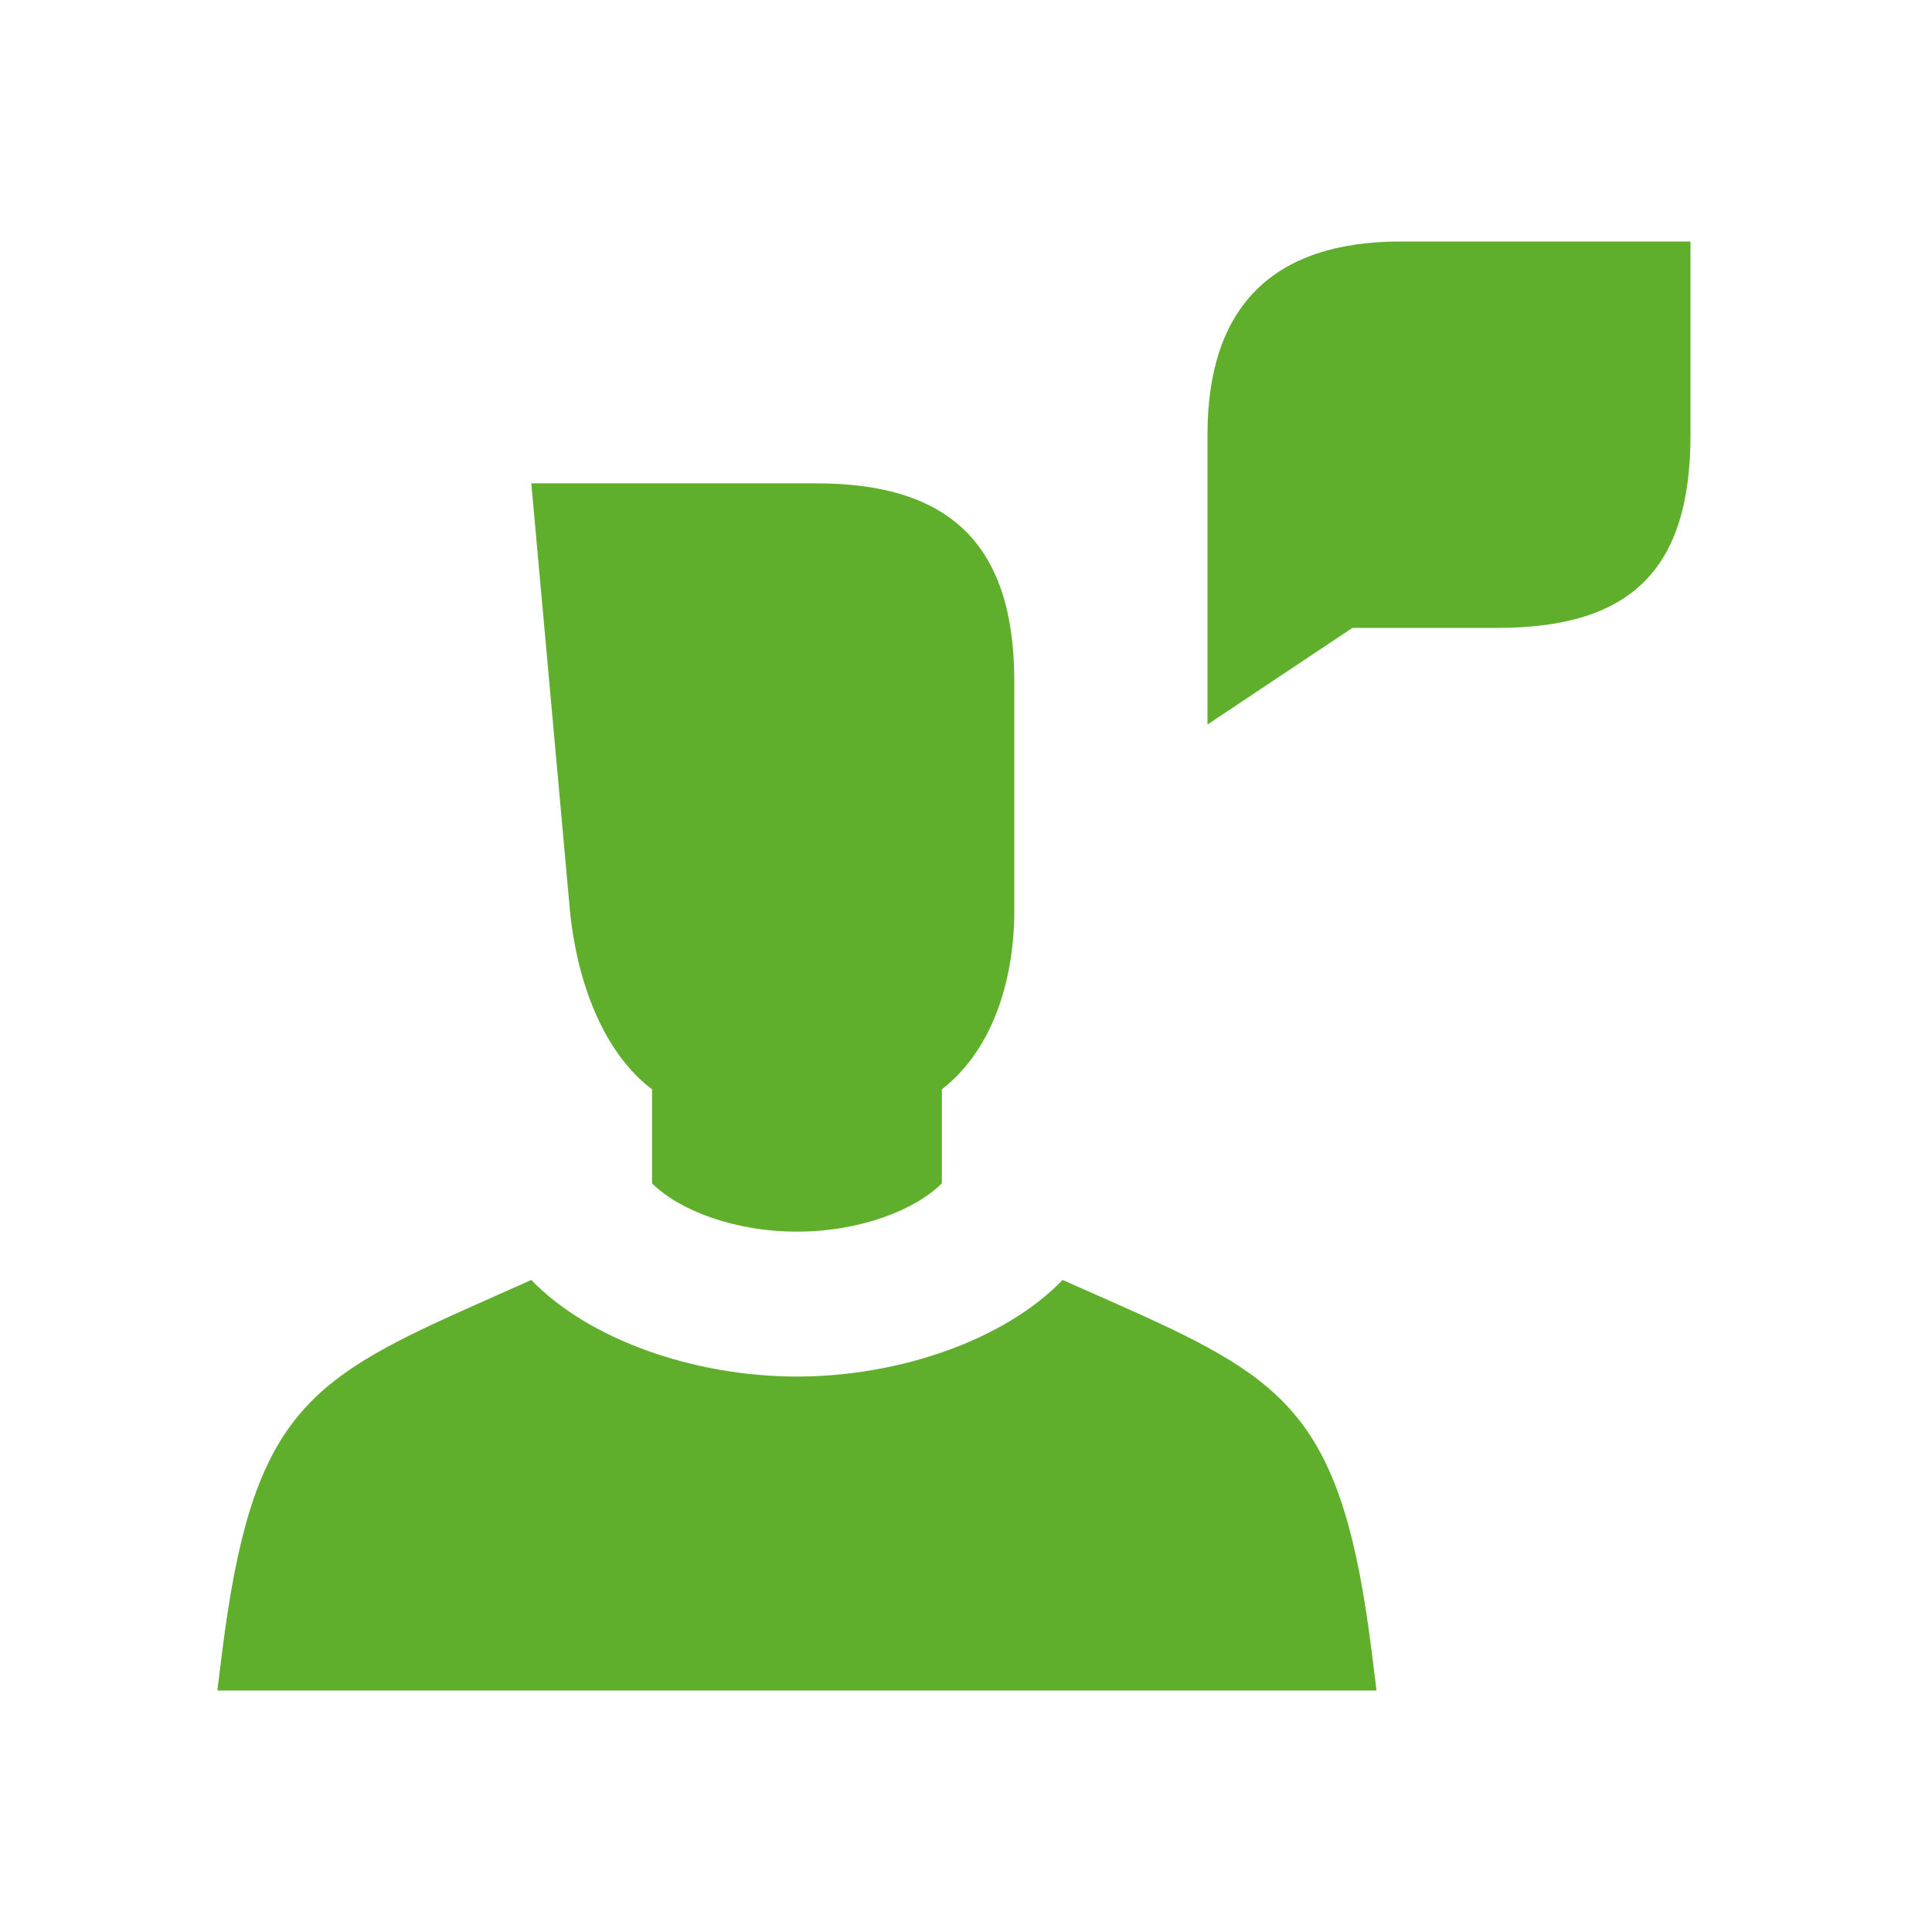
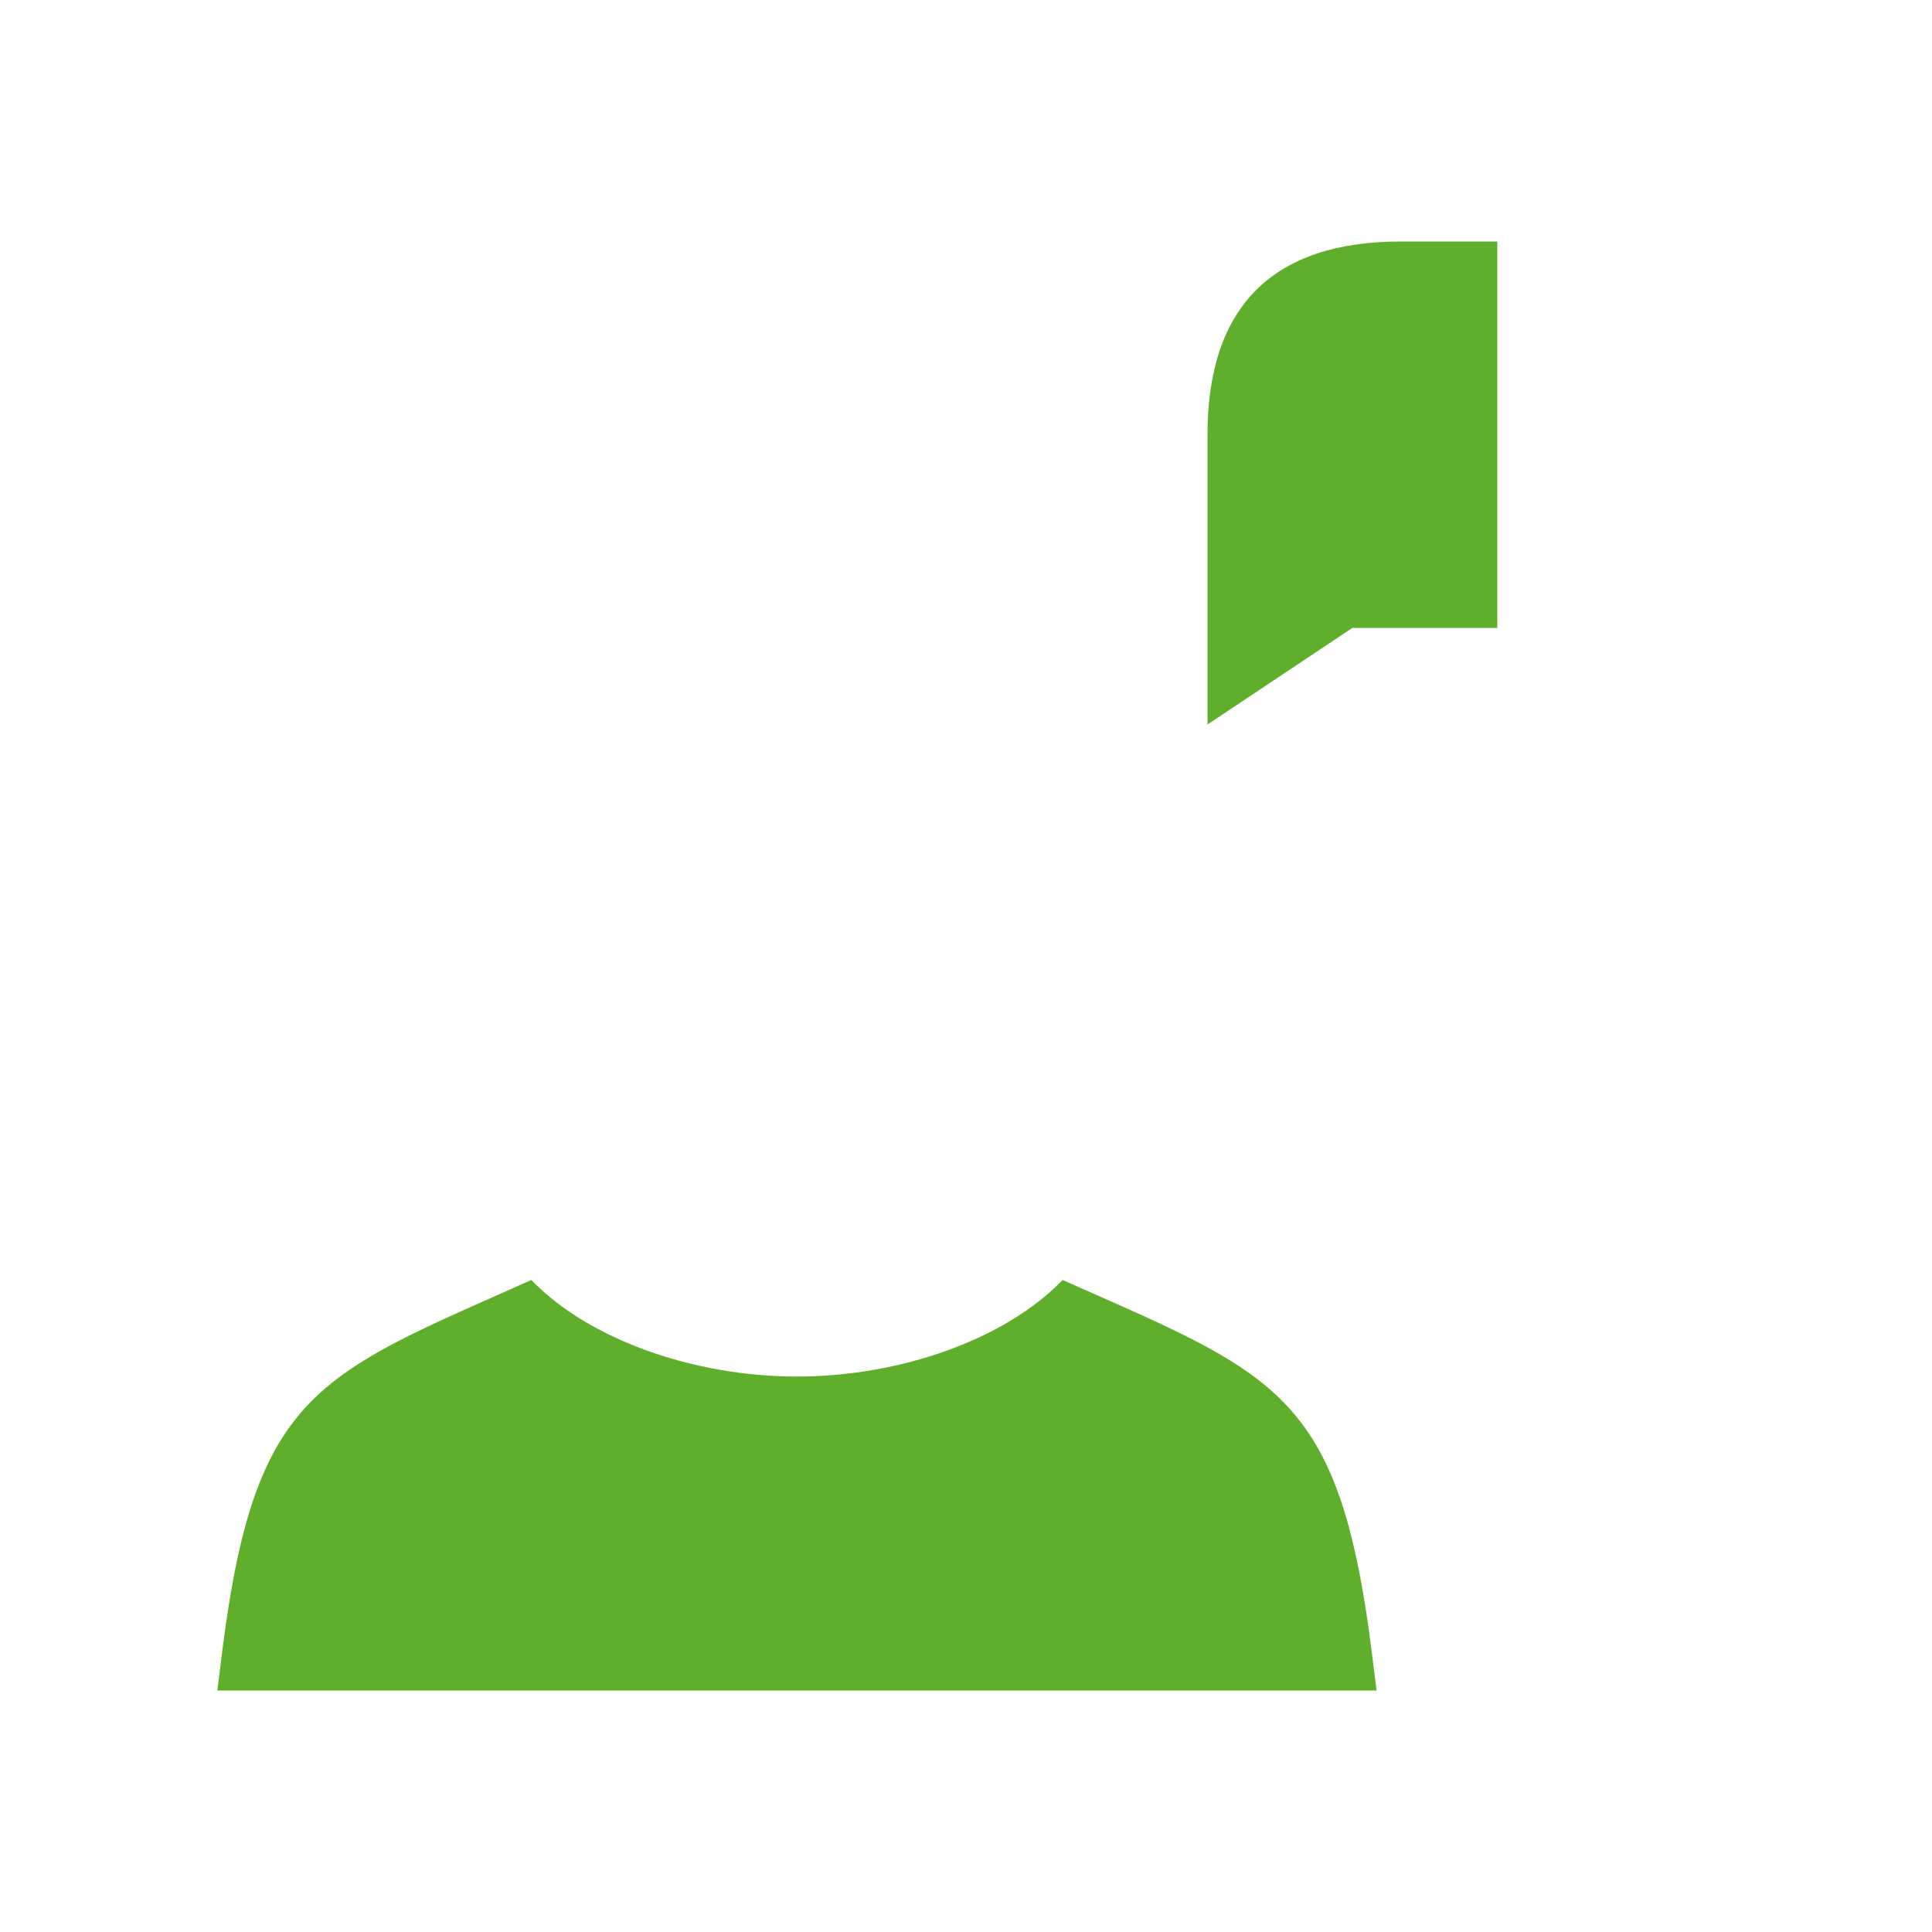
<svg xmlns="http://www.w3.org/2000/svg" width="60" height="60" viewBox="0 0 60 60" fill="none">
  <g clip-path="url(#clip0_8_130)">
-     <path d="M43.5 7.5C39.53 7.5 37.5 9.52 37.5 13.5V22.5L42 19.5H46.5C50.67 19.5 52.5 17.67 52.5 13.5V7.5H43.5Z" fill="#5FAF2D" />
-     <path d="M20.25 33.83V36.75C21.08 37.58 22.8 38.25 24.75 38.25C26.7 38.25 28.42 37.58 29.25 36.75V33.83C30.9 32.55 31.5 30.3 31.5 28.28V21.16C31.5 16.96 29.55 15.01 25.35 15.01H16.5L17.7 28.28C17.92 30.52 18.75 32.7 20.25 33.83Z" fill="#5FAF2D" />
+     <path d="M43.5 7.5C39.53 7.5 37.5 9.52 37.5 13.5V22.5L42 19.5H46.5V7.5H43.5Z" fill="#5FAF2D" />
    <path d="M35.03 40.65L33 39.75C31.22 41.6 27.95 42.75 24.75 42.75C21.55 42.75 18.28 41.6 16.5 39.75L14.48 40.65C9.45 42.9 7.8 44.1 6.9 51.3L6.75 52.5H42.75L42.6 51.3C41.7 44.1 40.05 42.9 35.03 40.65Z" fill="#5FAF2D" />
  </g>
  <defs>
    <clipPath id="clip0_8_130">
      <rect width="60" height="60" fill="white" />
    </clipPath>
  </defs>
</svg>